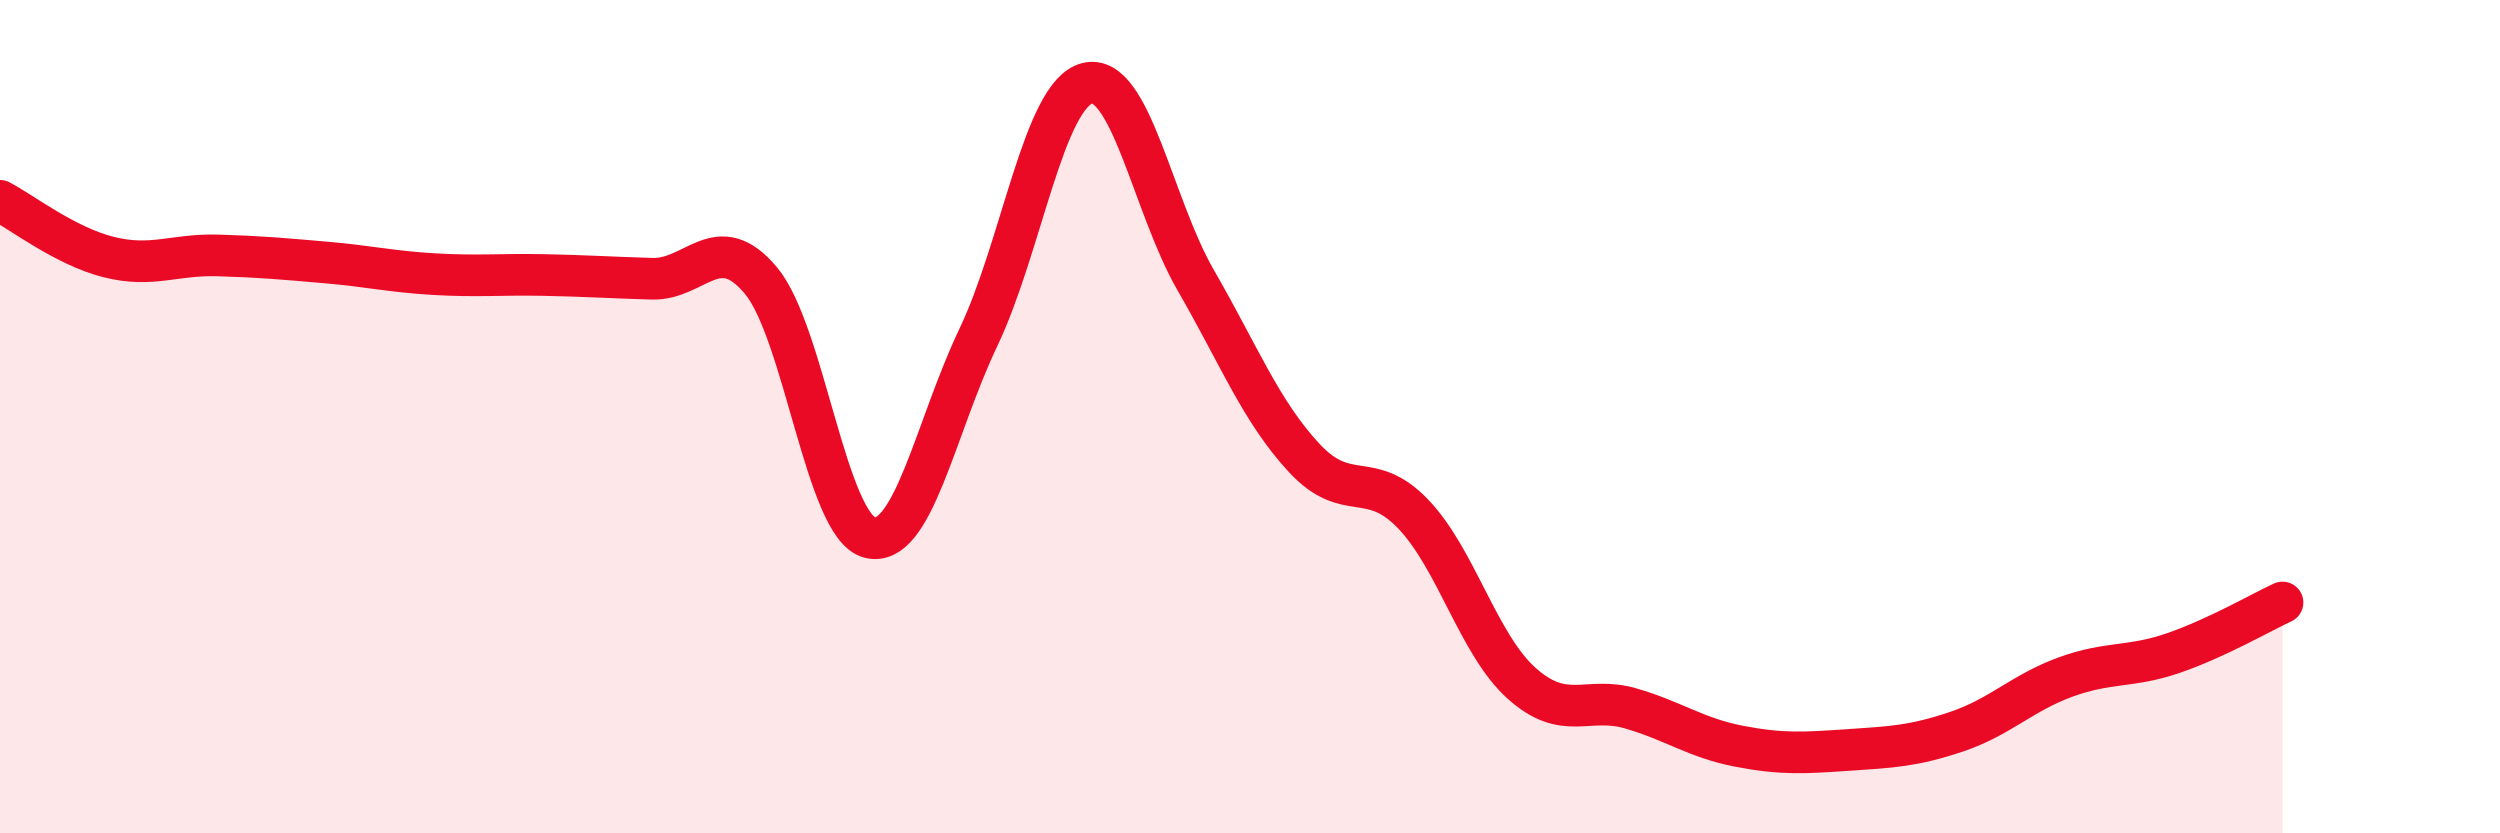
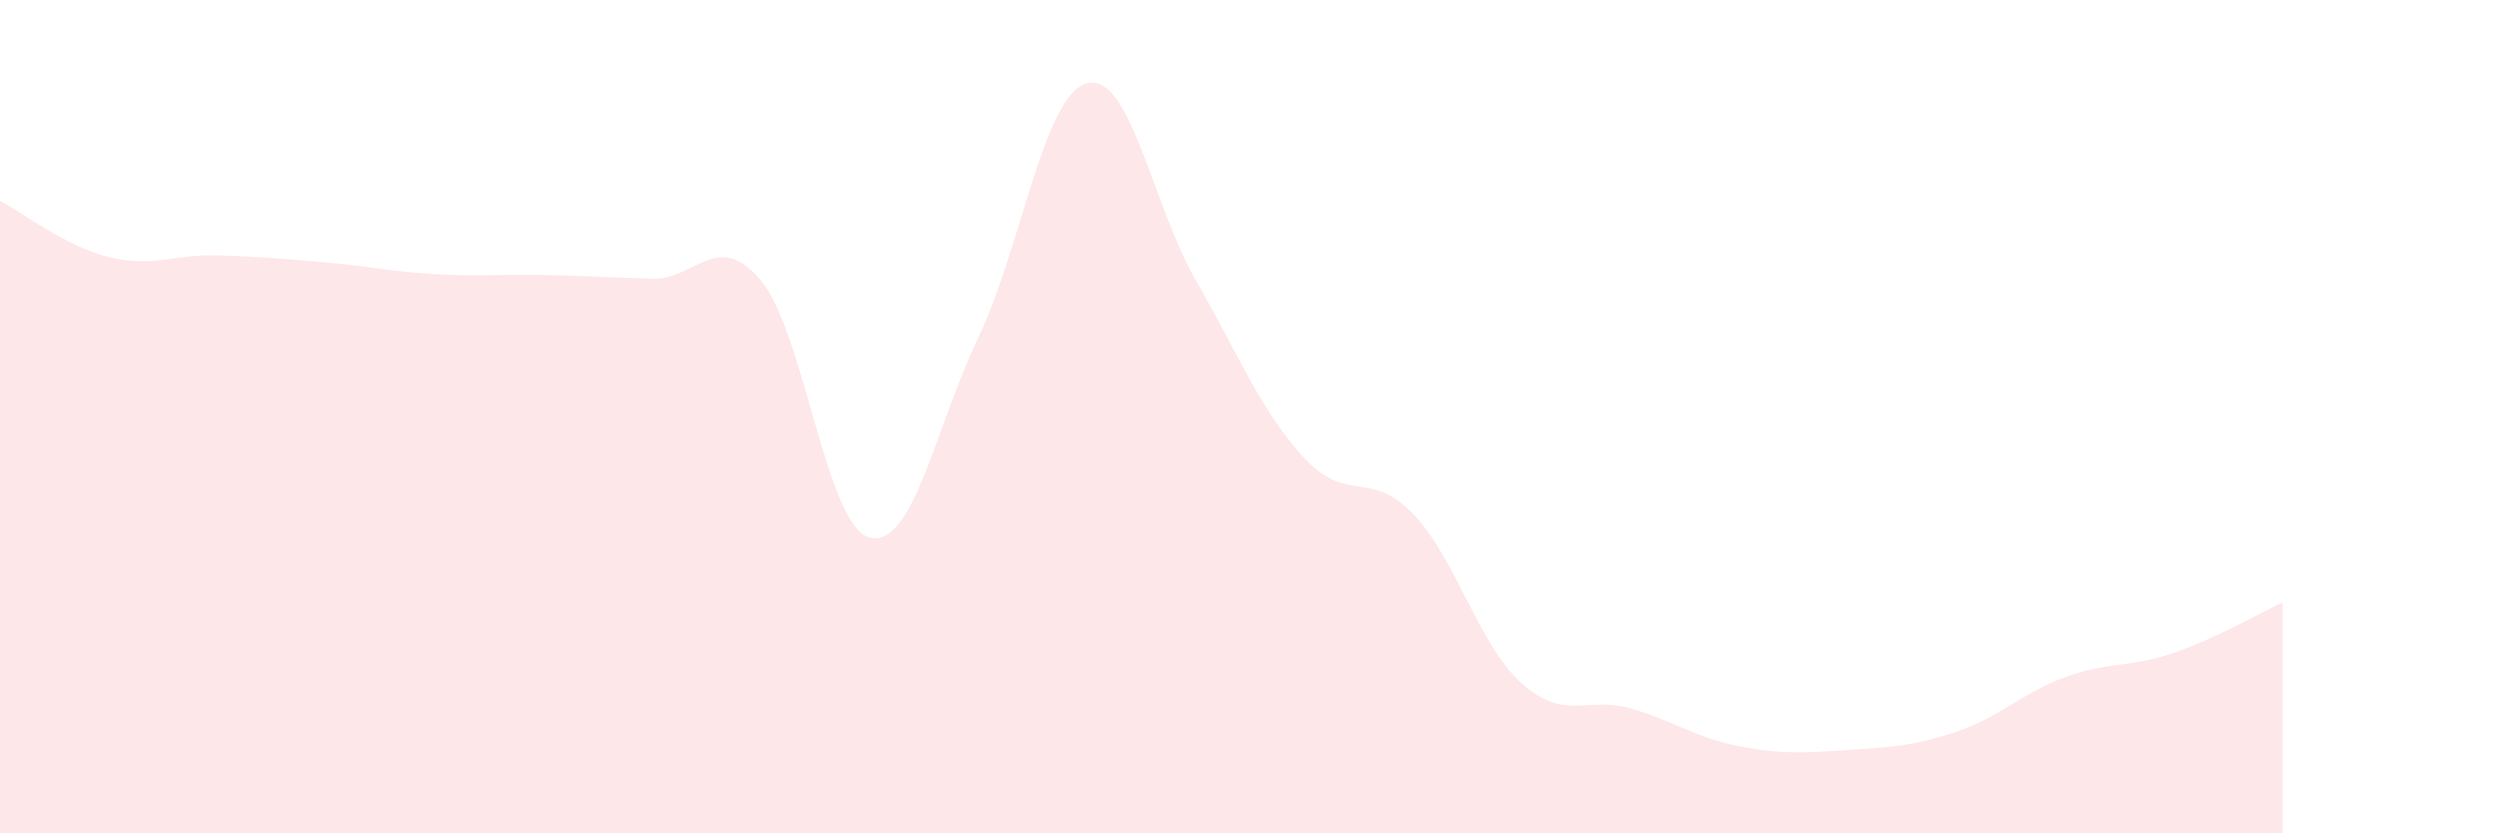
<svg xmlns="http://www.w3.org/2000/svg" width="60" height="20" viewBox="0 0 60 20">
  <path d="M 0,4.82 C 0.52,5.09 1.57,5.91 2.61,6.17 C 3.65,6.43 4.18,6.1 5.22,6.13 C 6.26,6.16 6.79,6.21 7.83,6.3 C 8.87,6.39 9.39,6.52 10.43,6.58 C 11.47,6.64 12,6.58 13.04,6.6 C 14.08,6.62 14.61,6.66 15.65,6.69 C 16.69,6.72 17.22,5.49 18.26,6.73 C 19.3,7.97 19.83,12.63 20.87,12.9 C 21.91,13.17 22.44,10.28 23.48,8.1 C 24.52,5.92 25.05,2.27 26.09,2 C 27.13,1.73 27.66,4.93 28.7,6.73 C 29.74,8.53 30.26,9.87 31.3,10.99 C 32.34,12.11 32.87,11.25 33.91,12.33 C 34.95,13.41 35.48,15.47 36.52,16.4 C 37.56,17.33 38.09,16.7 39.13,17 C 40.17,17.3 40.7,17.71 41.74,17.91 C 42.78,18.11 43.31,18.07 44.35,18 C 45.39,17.93 45.92,17.91 46.96,17.56 C 48,17.21 48.53,16.63 49.57,16.25 C 50.61,15.87 51.13,16.03 52.17,15.67 C 53.21,15.31 54.26,14.7 54.78,14.46L54.78 20L0 20Z" fill="#EB0A25" opacity="0.1" stroke-linecap="round" stroke-linejoin="round" />
-   <path d="M 0,4.82 C 0.52,5.09 1.57,5.91 2.61,6.17 C 3.65,6.43 4.18,6.1 5.22,6.13 C 6.26,6.16 6.79,6.21 7.83,6.3 C 8.87,6.39 9.39,6.52 10.43,6.58 C 11.47,6.64 12,6.58 13.04,6.6 C 14.08,6.62 14.61,6.66 15.65,6.69 C 16.69,6.72 17.22,5.49 18.26,6.73 C 19.3,7.97 19.83,12.63 20.87,12.9 C 21.91,13.17 22.44,10.28 23.48,8.1 C 24.52,5.92 25.05,2.27 26.09,2 C 27.13,1.73 27.66,4.93 28.7,6.73 C 29.74,8.53 30.26,9.87 31.3,10.99 C 32.34,12.11 32.87,11.25 33.91,12.33 C 34.95,13.41 35.48,15.47 36.52,16.4 C 37.56,17.33 38.09,16.7 39.13,17 C 40.17,17.3 40.7,17.71 41.74,17.91 C 42.78,18.11 43.31,18.07 44.35,18 C 45.39,17.93 45.92,17.91 46.96,17.56 C 48,17.21 48.53,16.63 49.57,16.25 C 50.61,15.87 51.13,16.03 52.17,15.67 C 53.21,15.31 54.26,14.7 54.78,14.46" stroke="#EB0A25" stroke-width="1" fill="none" stroke-linecap="round" stroke-linejoin="round" />
</svg>